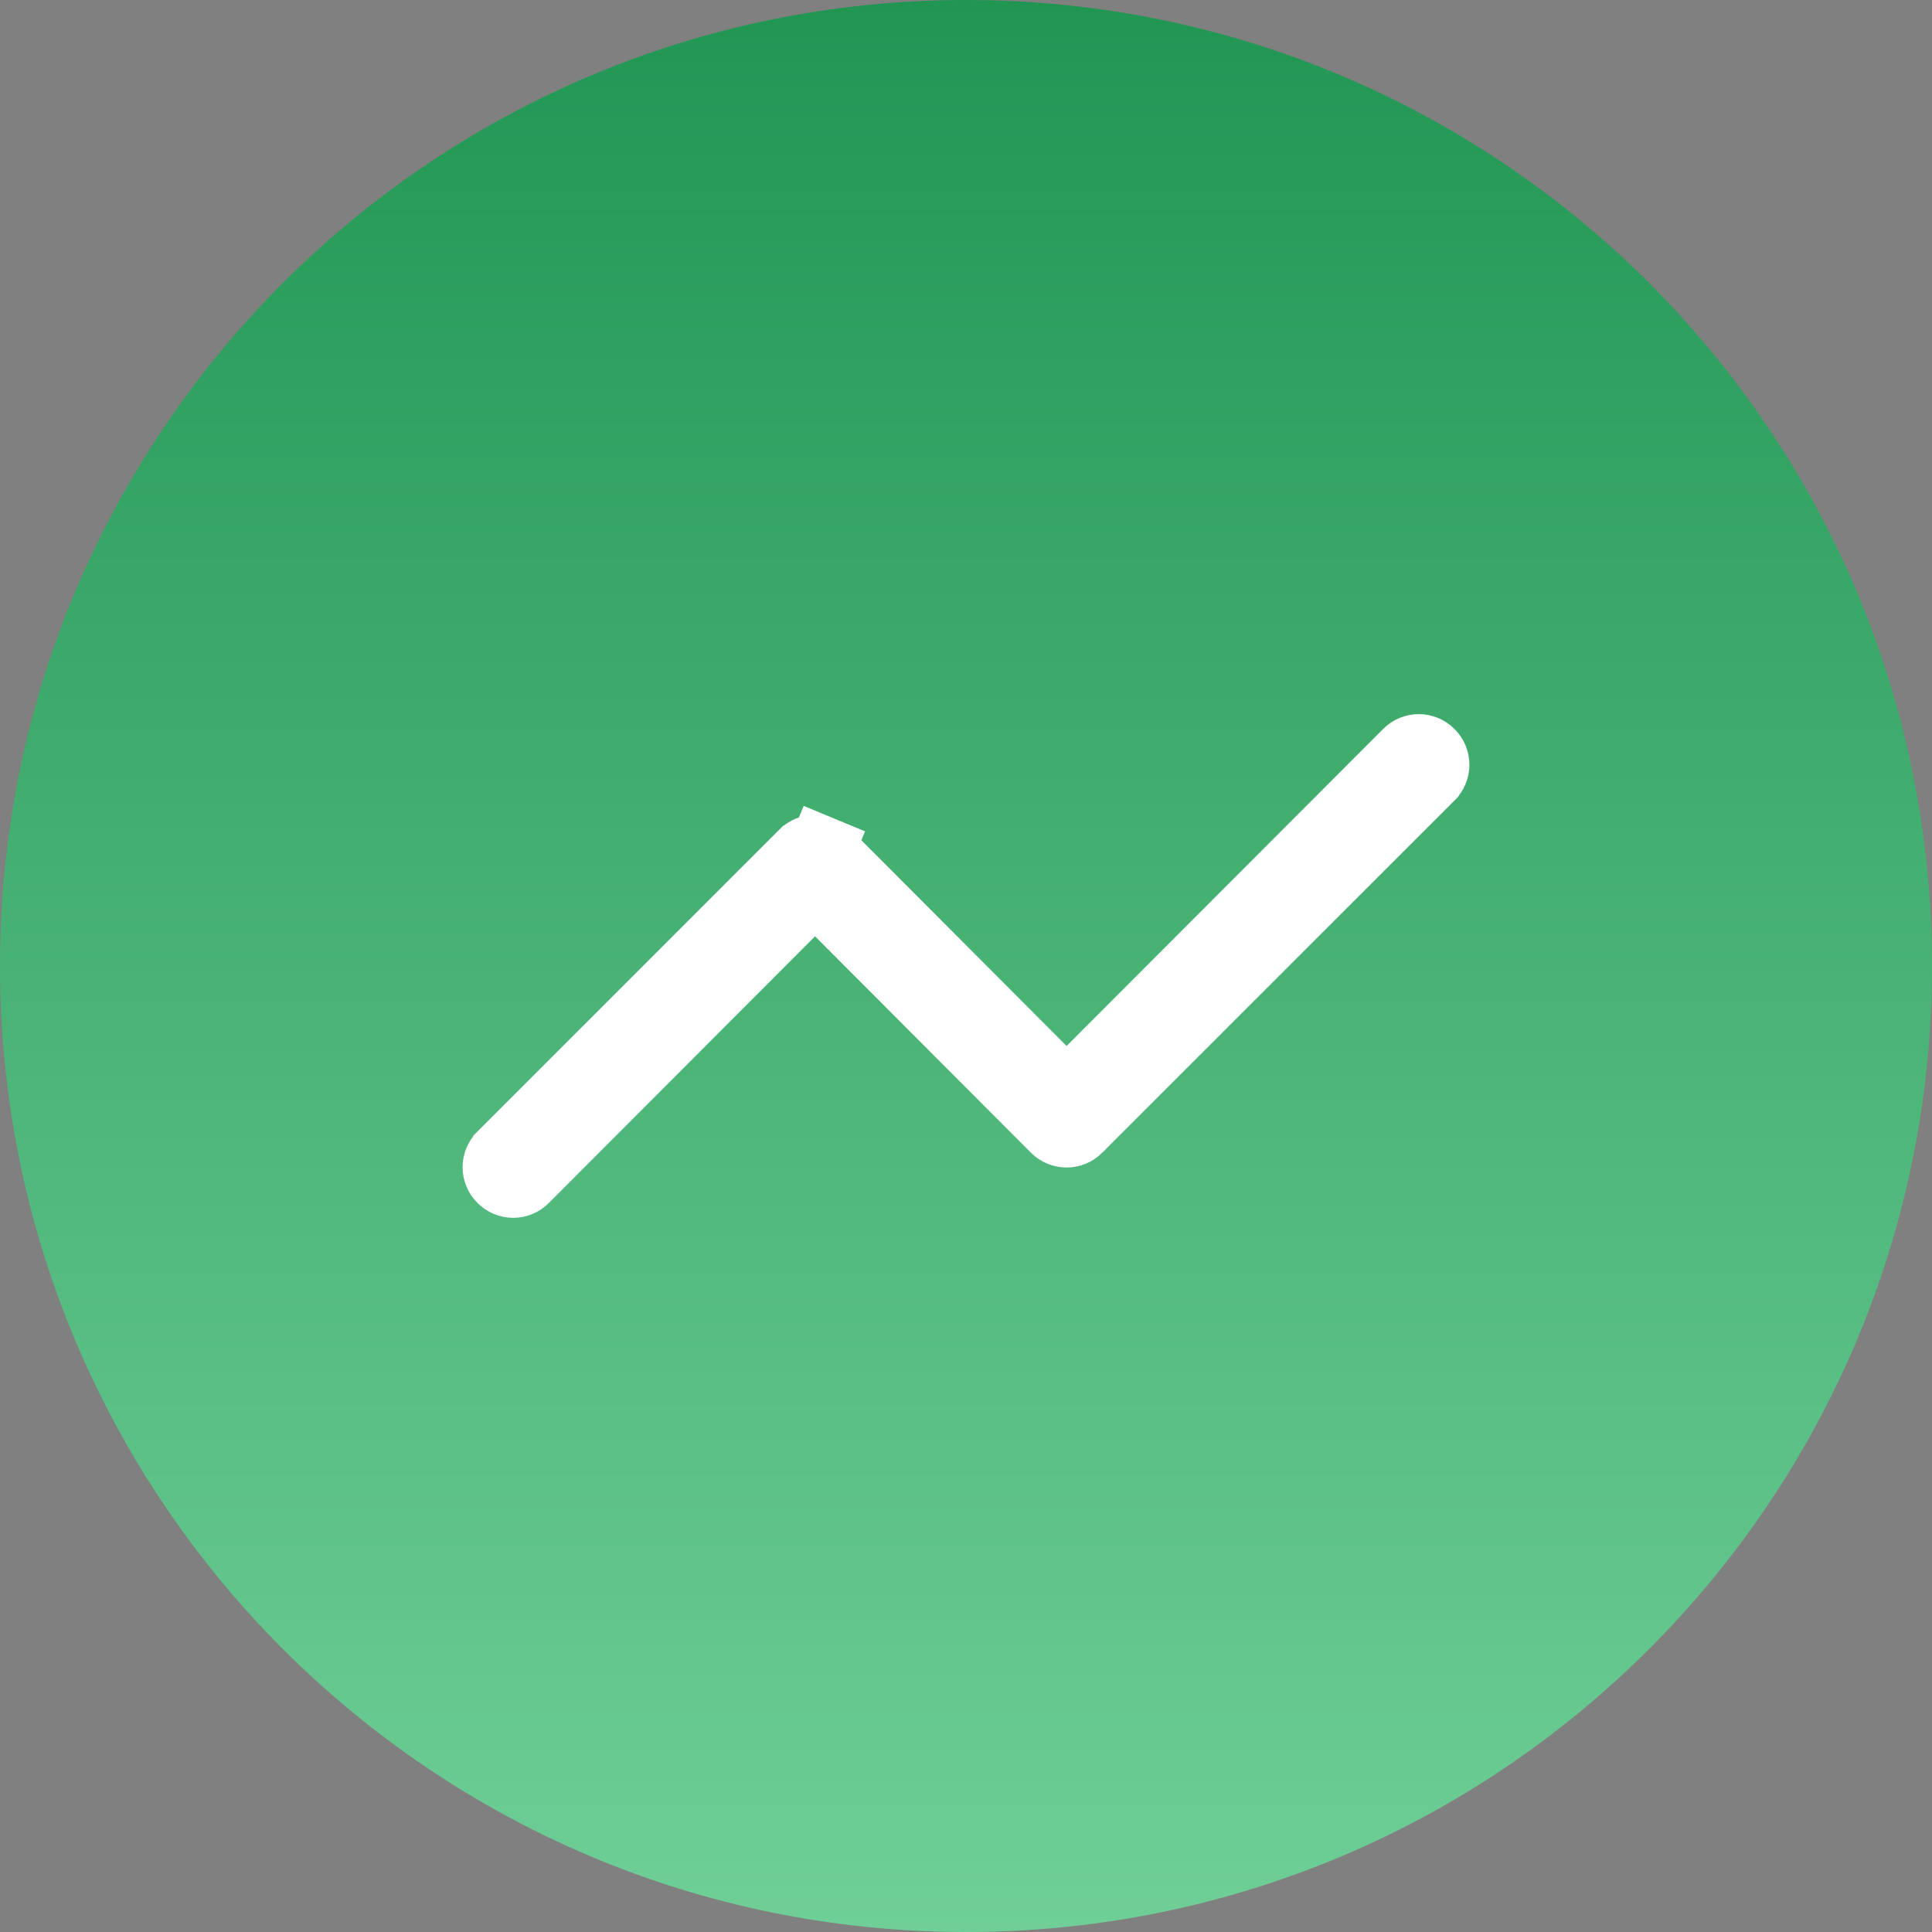
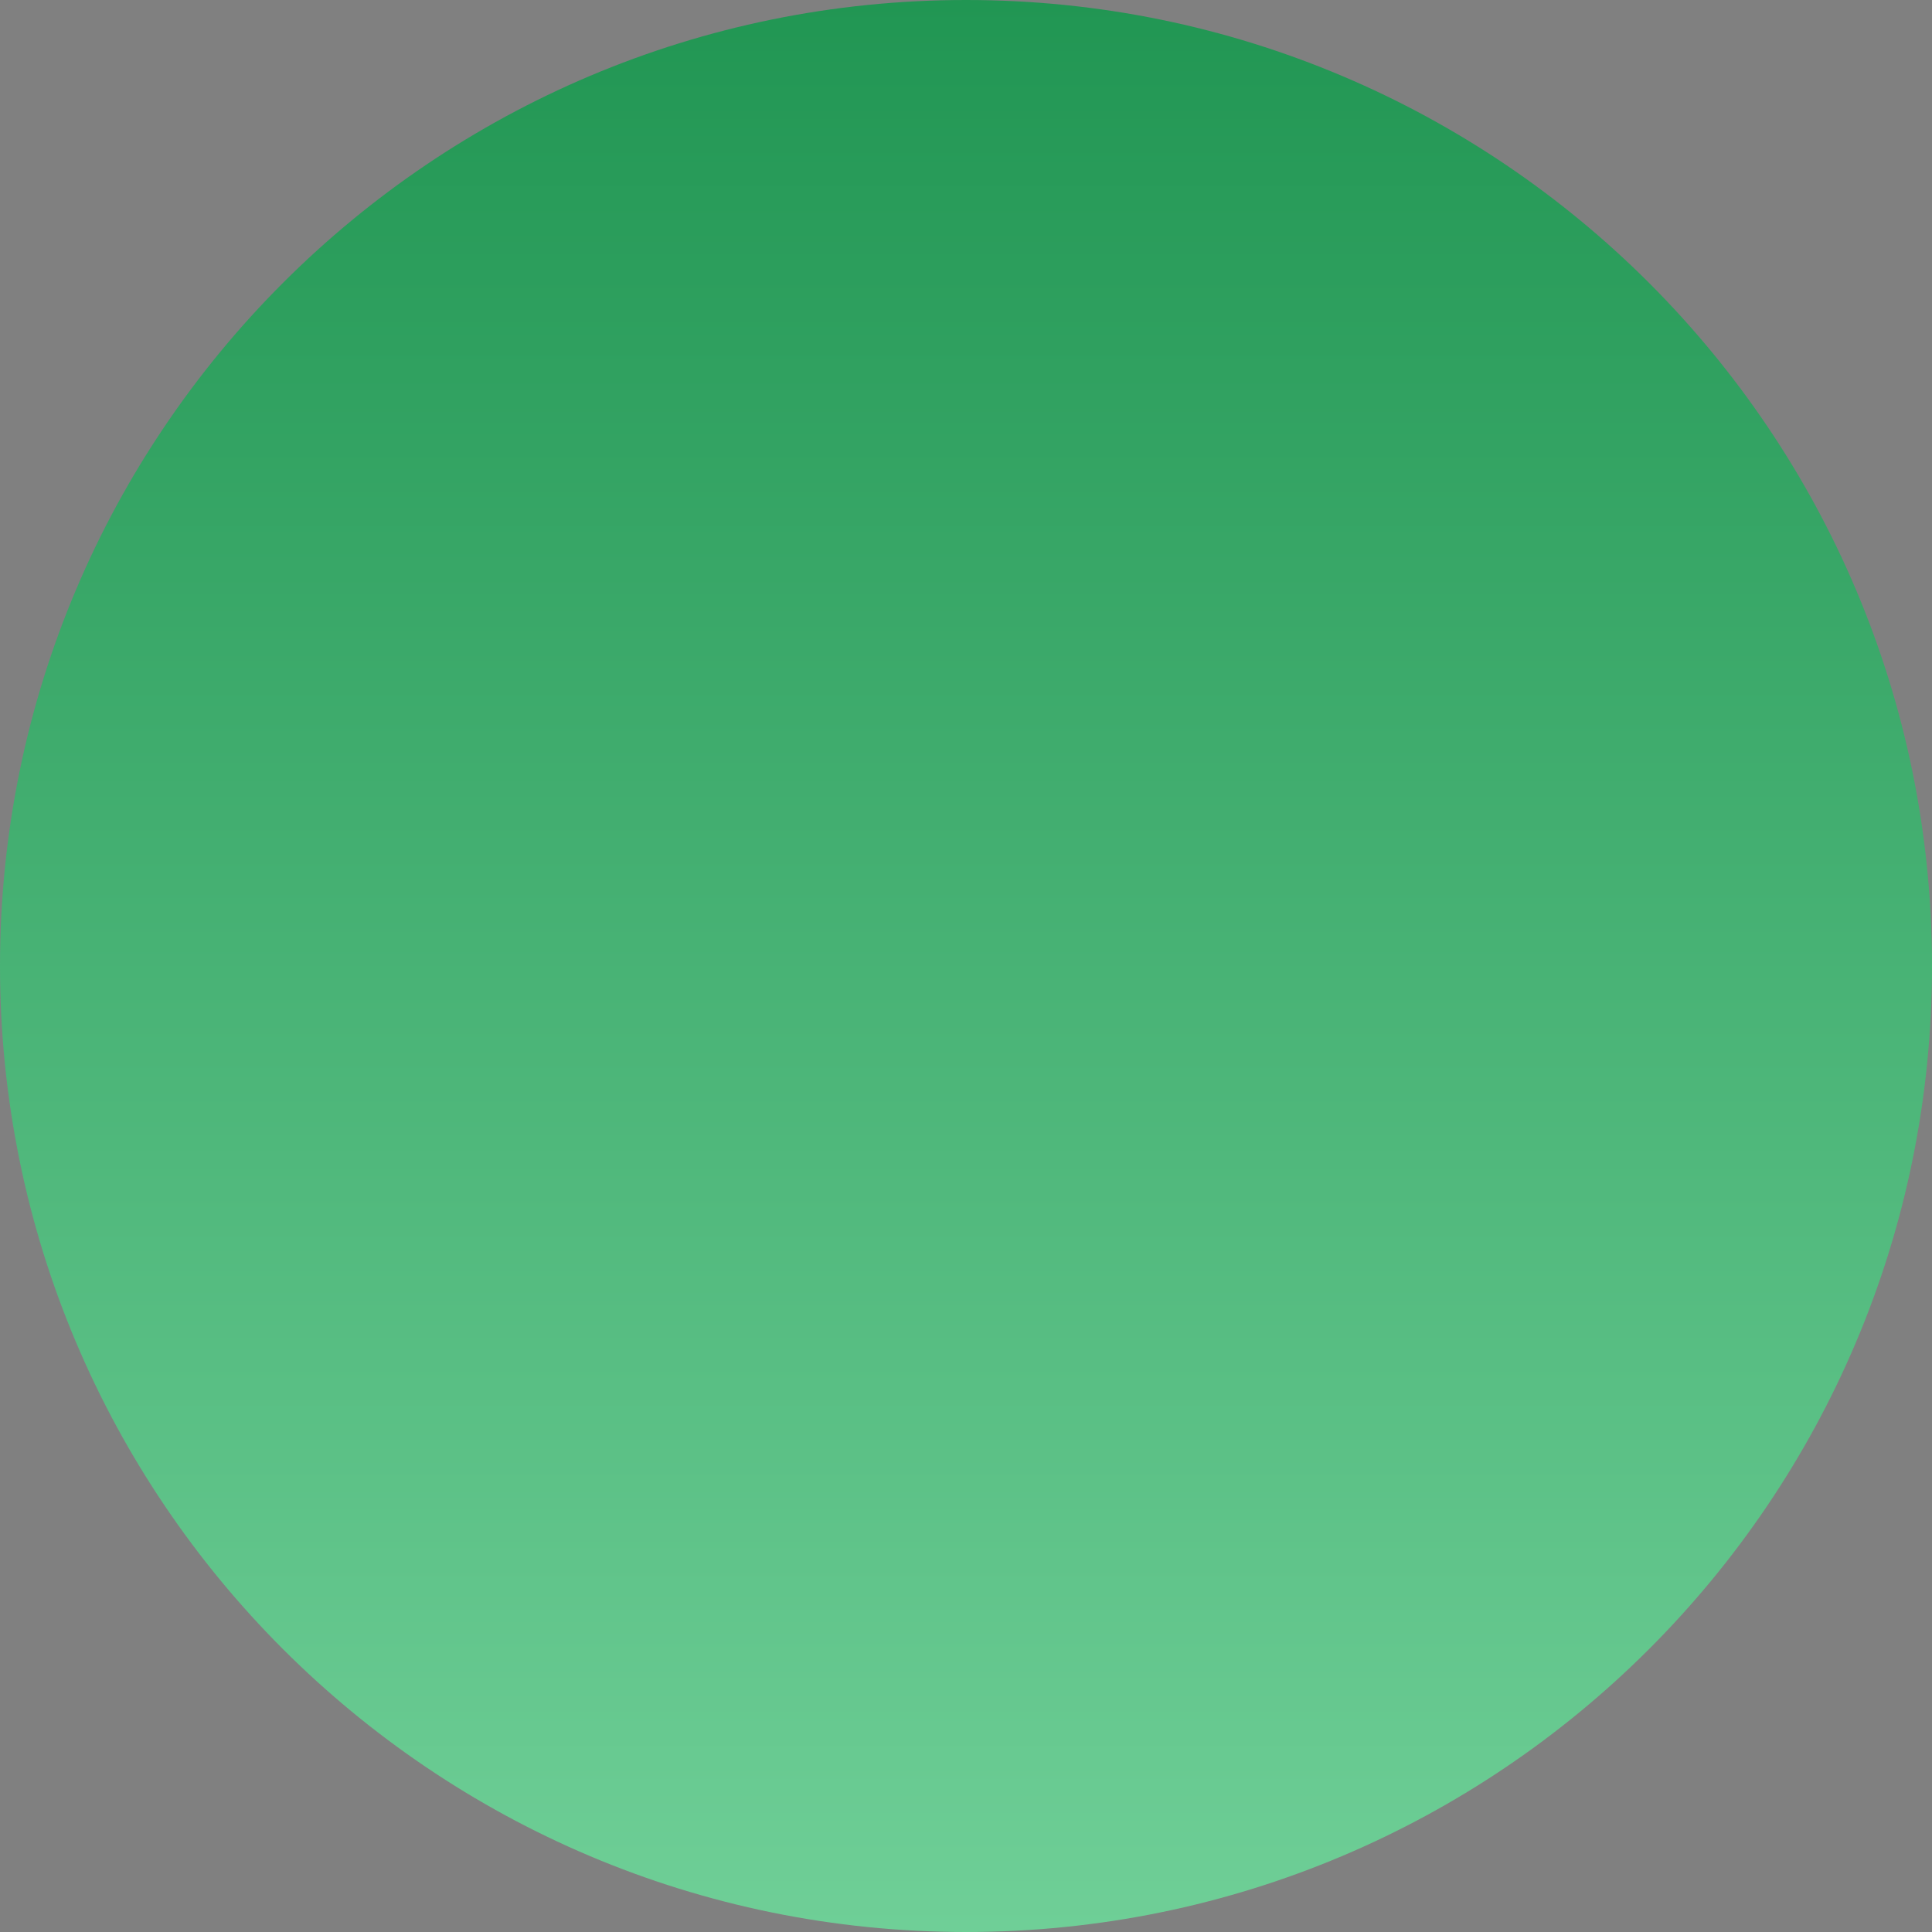
<svg xmlns="http://www.w3.org/2000/svg" width="32" height="32" viewBox="0 0 32 32" fill="none">
  <rect x="0" y="0" width="32" height="32" fill="#808080" stroke="none" />
  <path d="M32 16C32 7.163 24.837 0 16 0C7.163 0 0 7.163 0 16C0 24.837 7.163 32 16 32C24.837 32 32 24.837 32 16Z" fill="url(#paint0_linear_26538_32287)" />
-   <path d="M23.701 12.462L23.704 12.465C23.731 12.492 23.752 12.523 23.766 12.557C23.781 12.592 23.788 12.629 23.788 12.666C23.788 12.704 23.781 12.741 23.766 12.775C23.752 12.81 23.731 12.841 23.704 12.867L23.703 12.869L17.869 18.702L17.868 18.704C17.841 18.73 17.81 18.752 17.776 18.766C17.741 18.78 17.704 18.788 17.667 18.788C17.629 18.788 17.592 18.78 17.558 18.766C17.523 18.752 17.492 18.73 17.465 18.704L17.464 18.703L13.889 15.12L13.5 14.729L13.111 15.119L8.702 19.536L8.701 19.537C8.675 19.564 8.643 19.585 8.609 19.599L8.609 19.599C8.574 19.614 8.537 19.621 8.5 19.621C8.463 19.621 8.426 19.614 8.391 19.599L8.391 19.599C8.357 19.585 8.325 19.564 8.299 19.537L8.299 19.537L8.296 19.534C8.269 19.508 8.248 19.476 8.234 19.442C8.219 19.407 8.212 19.37 8.212 19.333C8.212 19.296 8.219 19.259 8.234 19.224C8.248 19.189 8.269 19.158 8.296 19.132L8.296 19.132L8.297 19.13L13.297 14.13L13.297 14.13L13.299 14.129C13.325 14.102 13.357 14.081 13.391 14.067C13.426 14.052 13.463 14.045 13.5 14.045C13.537 14.045 13.574 14.052 13.609 14.067L13.82 13.559L13.609 14.067C13.643 14.081 13.675 14.102 13.701 14.129L13.702 14.13L17.277 17.713L17.666 18.103L18.056 17.713L23.298 12.463L23.299 12.462C23.325 12.435 23.357 12.414 23.391 12.4C23.426 12.386 23.463 12.378 23.5 12.378C23.537 12.378 23.574 12.386 23.609 12.4C23.643 12.414 23.675 12.435 23.701 12.462L23.701 12.462Z" fill="#333333" stroke="white" stroke-width="1.1" />
  <defs>
    <linearGradient id="paint0_linear_26538_32287" x1="16" y1="0" x2="16" y2="32" gradientUnits="userSpaceOnUse">
      <stop stop-color="#219653" />
      <stop offset="1" stop-color="#6FCF97" />
    </linearGradient>
  </defs>
</svg>